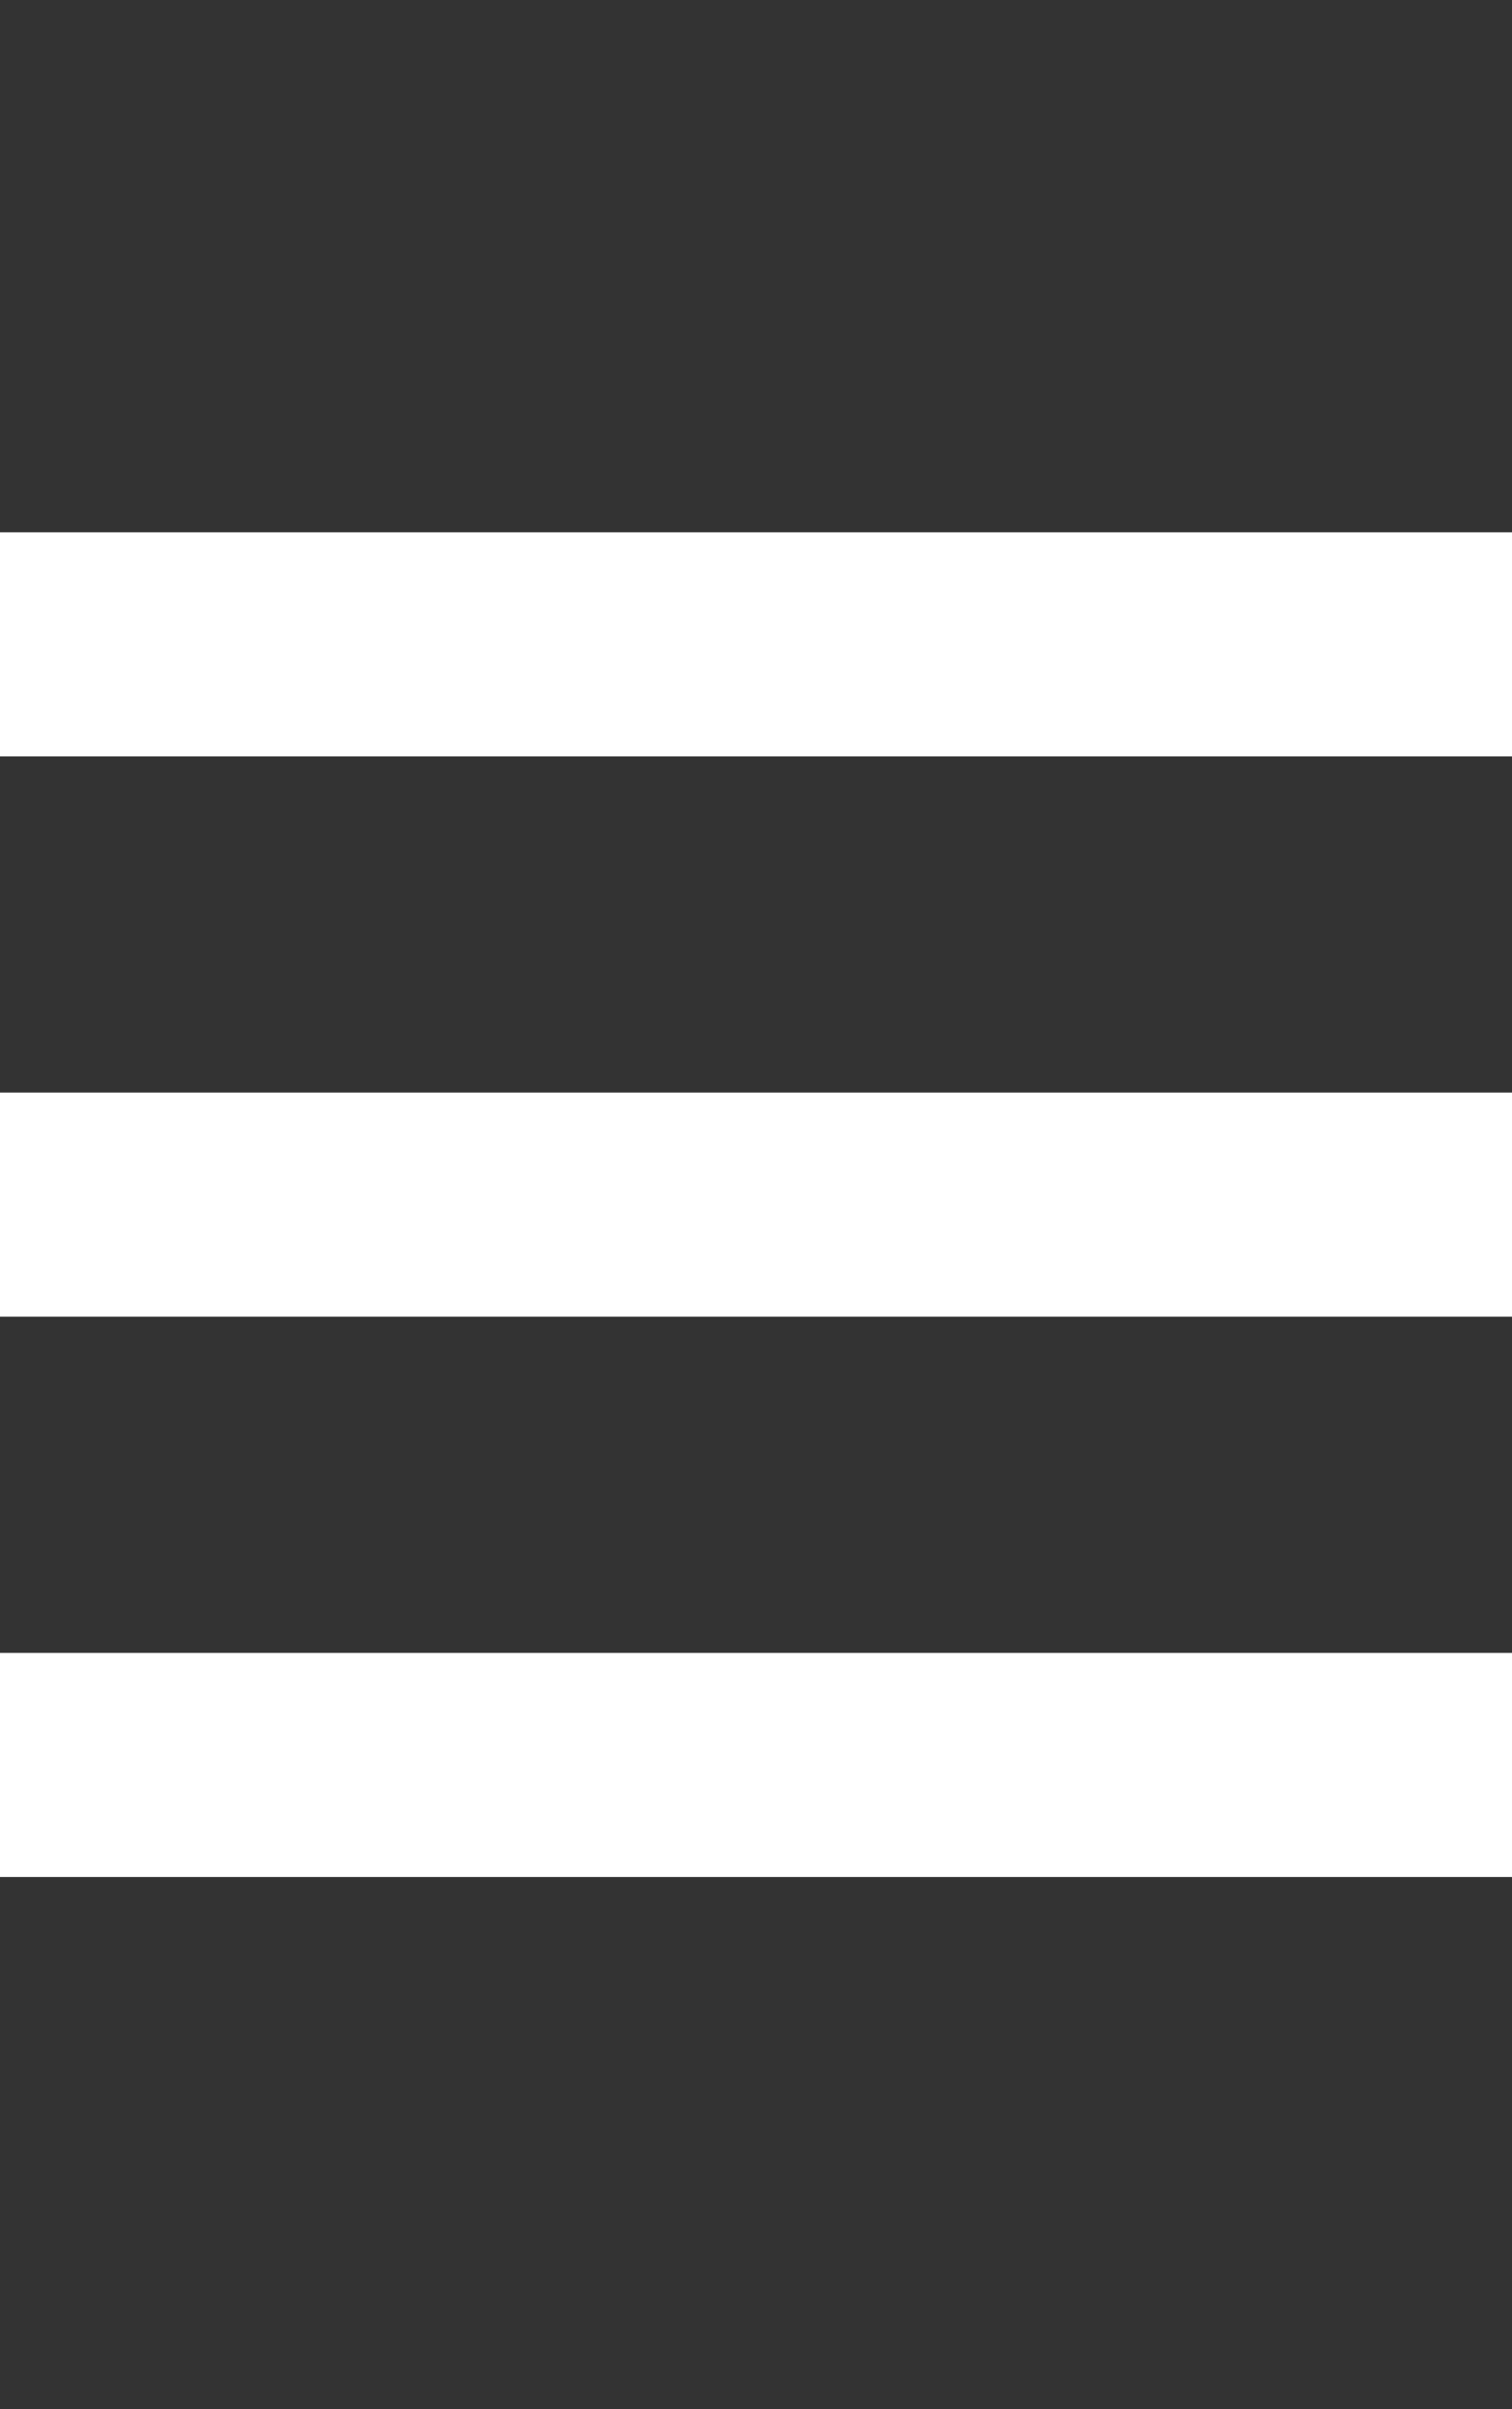
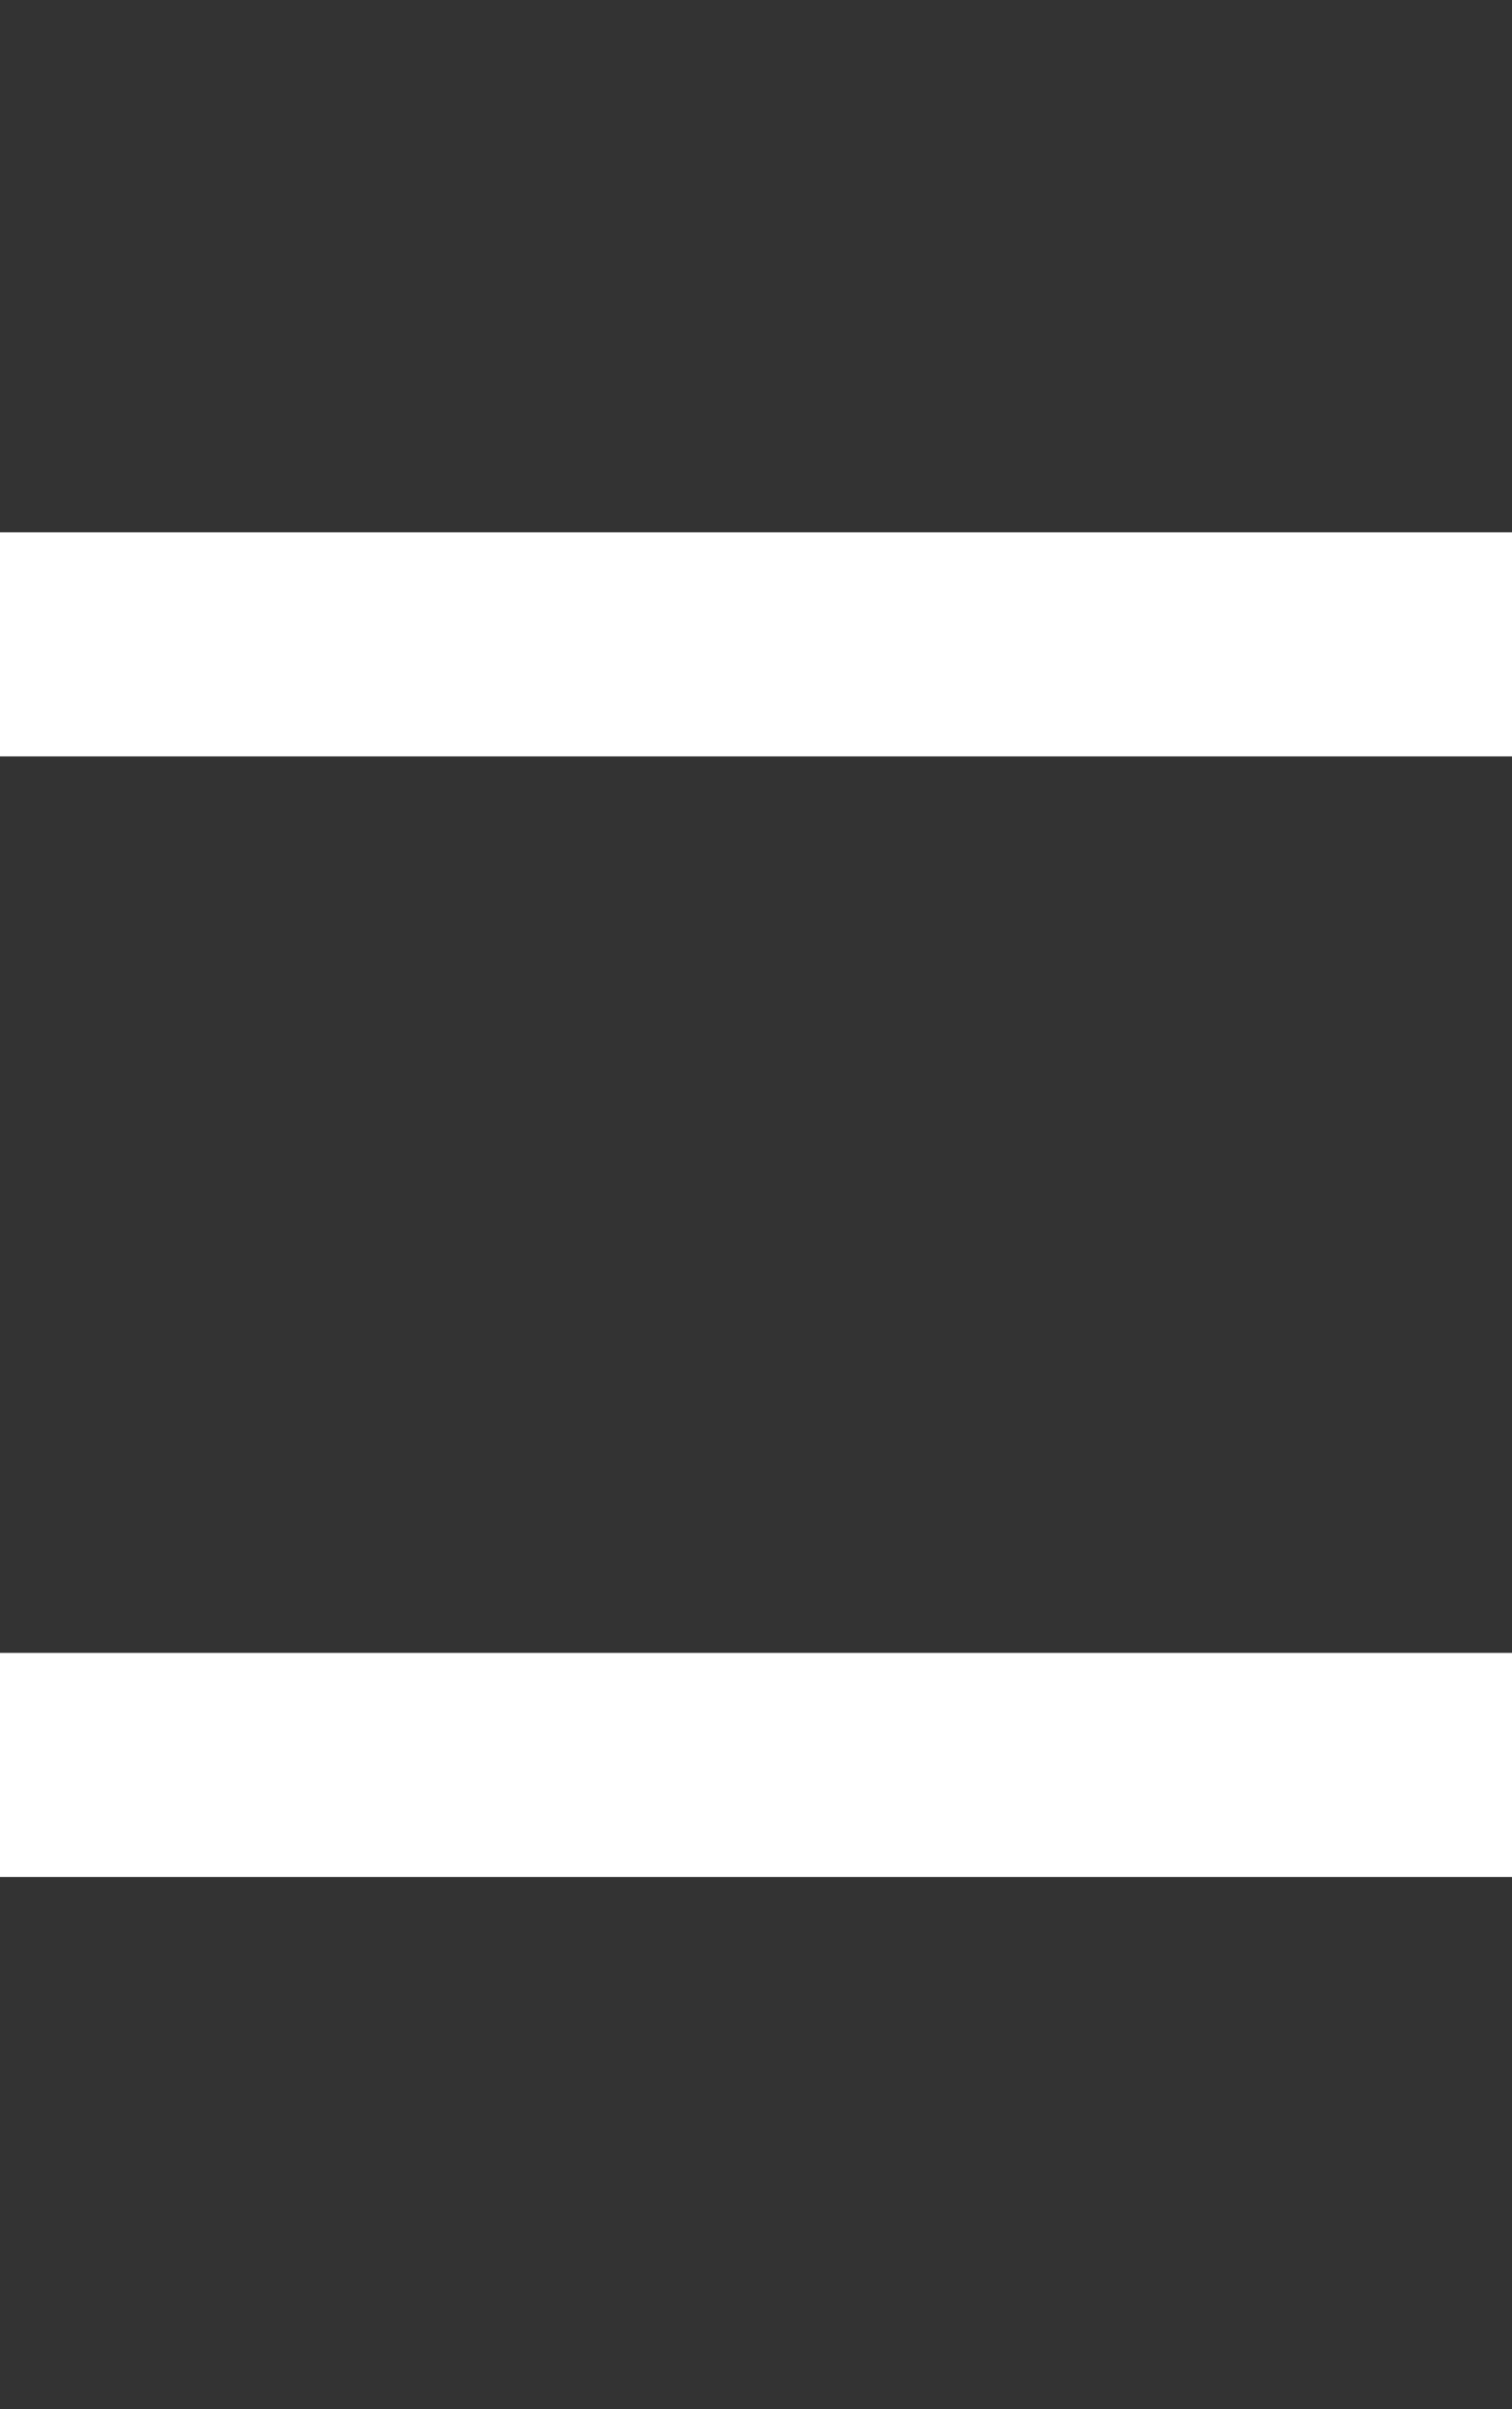
<svg xmlns="http://www.w3.org/2000/svg" width="27" height="43" viewBox="0 0 27 43" fill="none">
  <rect x="0" y="0" width="27" height="43" fill="#333333" stroke="none" />
  <rect y="9.5" width="27" height="4" fill="white" />
-   <rect y="19.5" width="27" height="4" fill="white" />
  <rect y="29.5" width="27" height="4" fill="white" />
</svg>